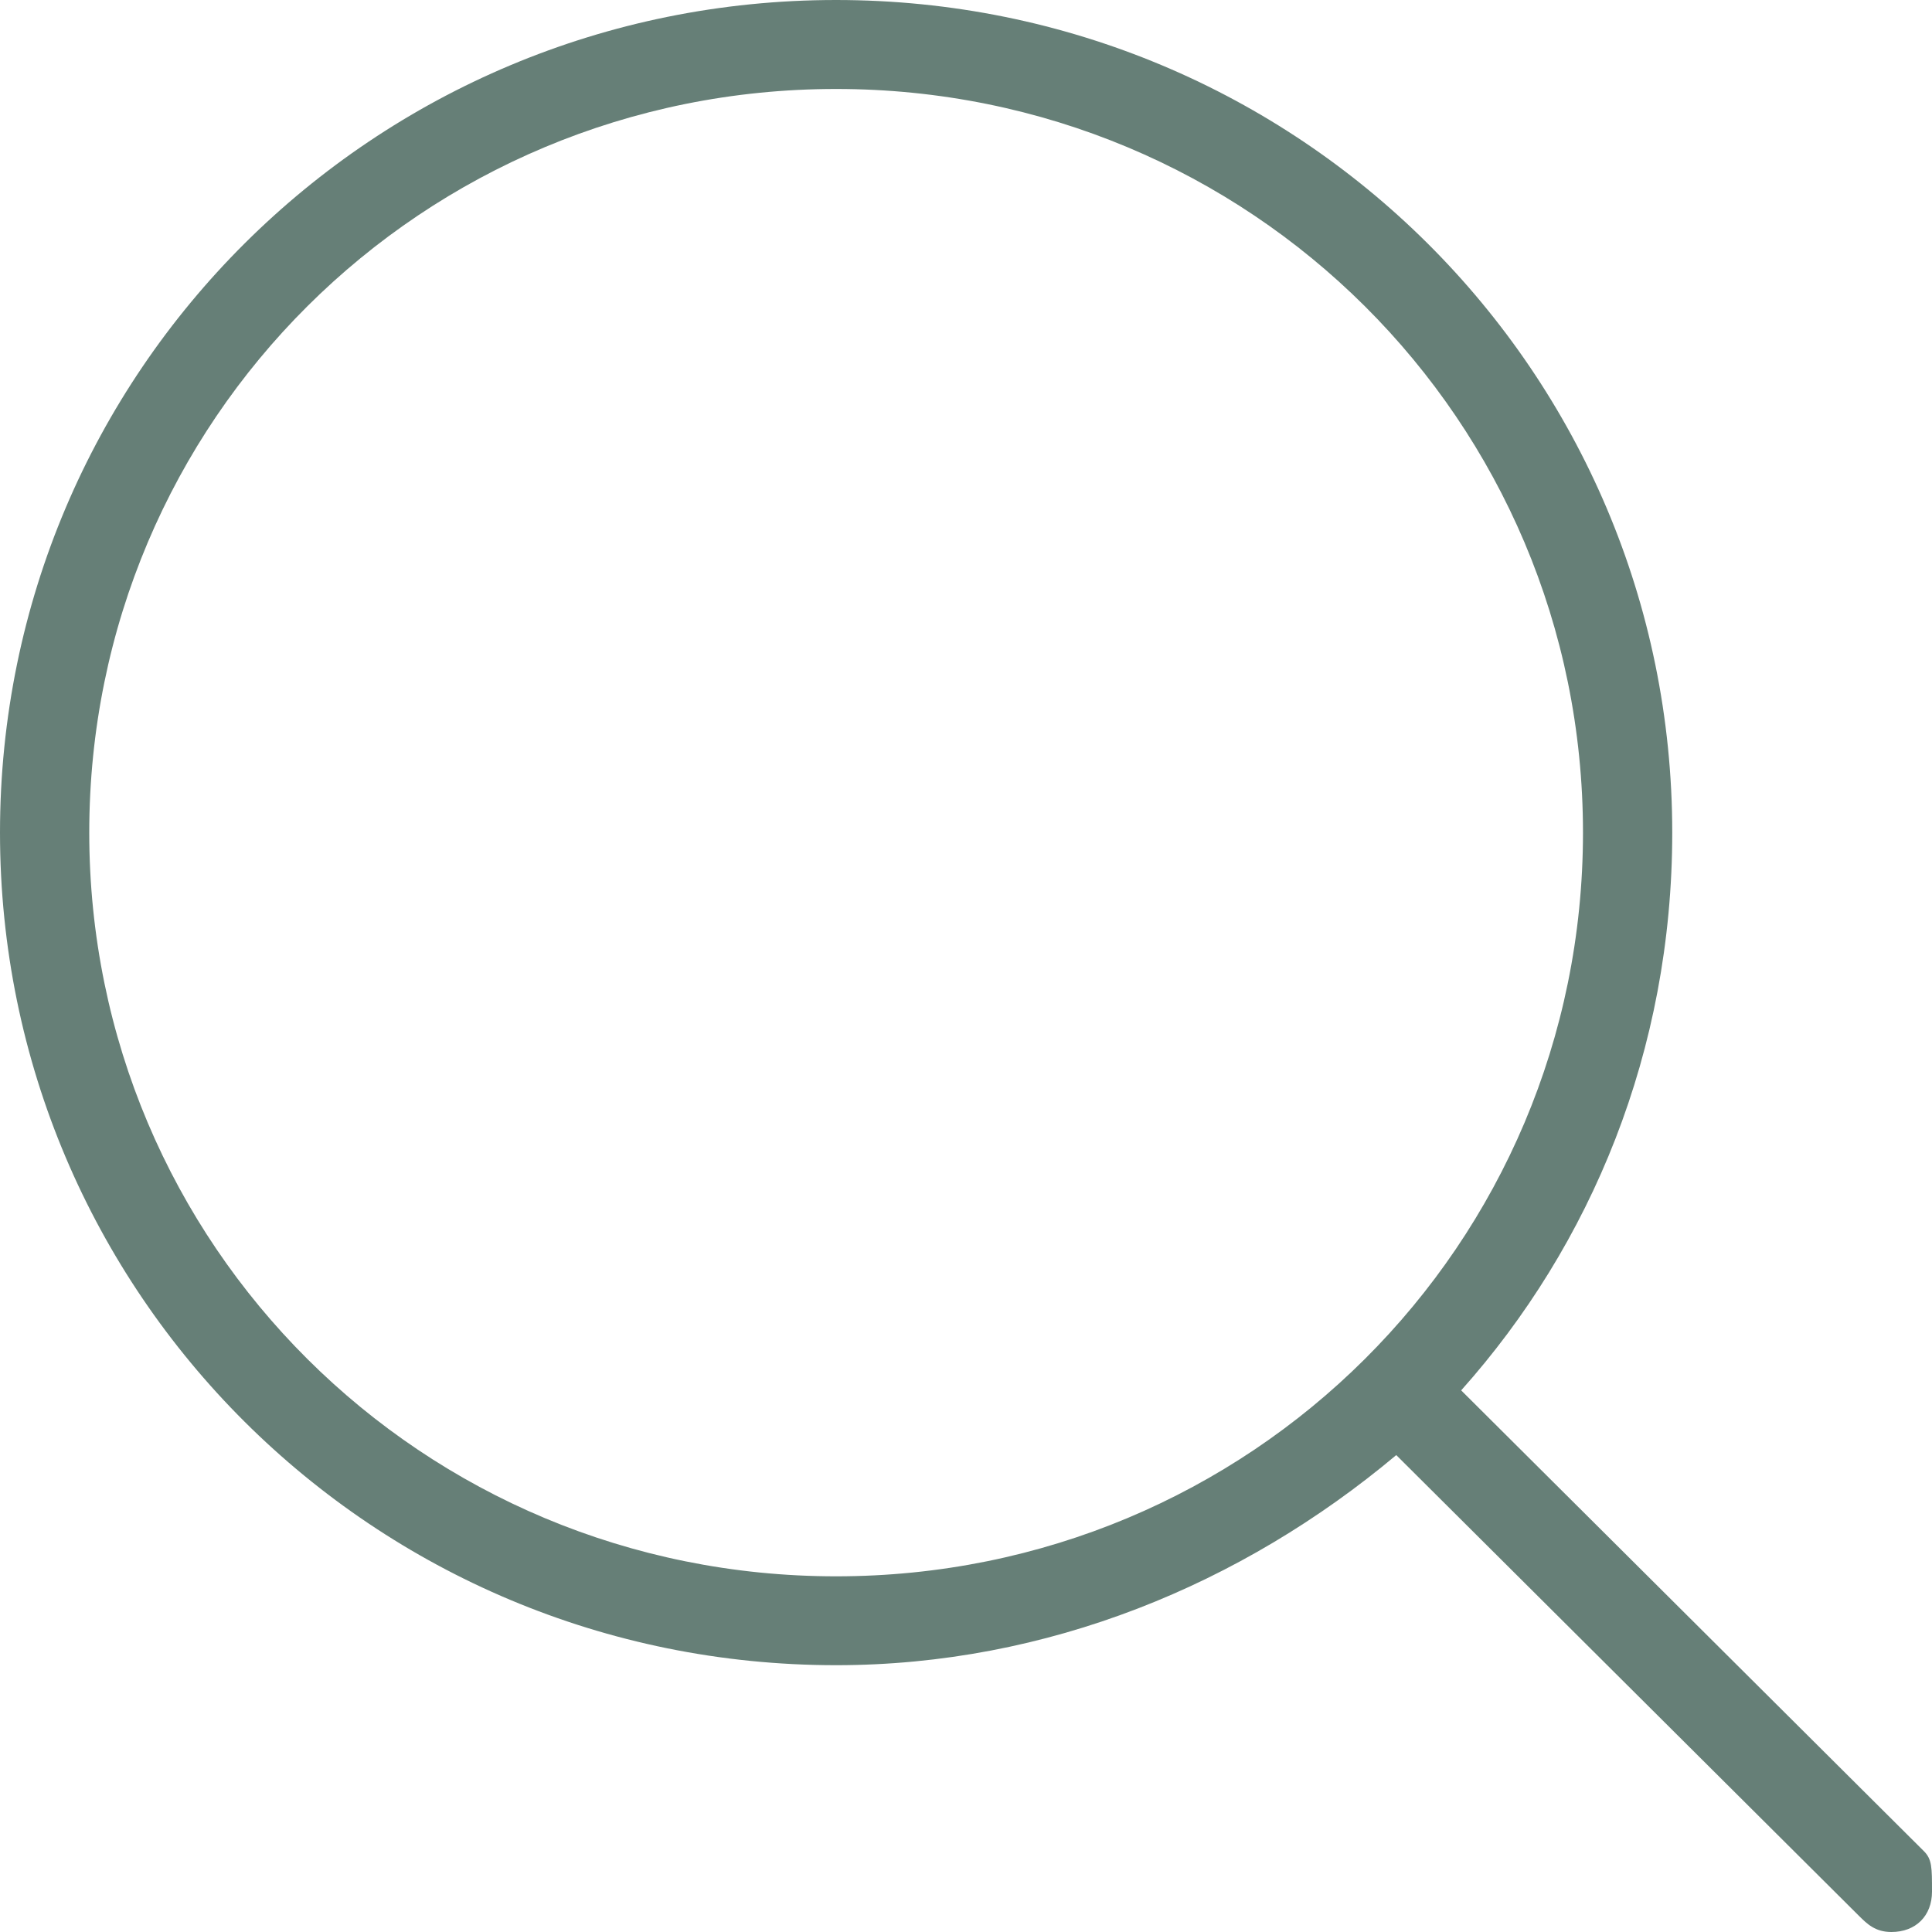
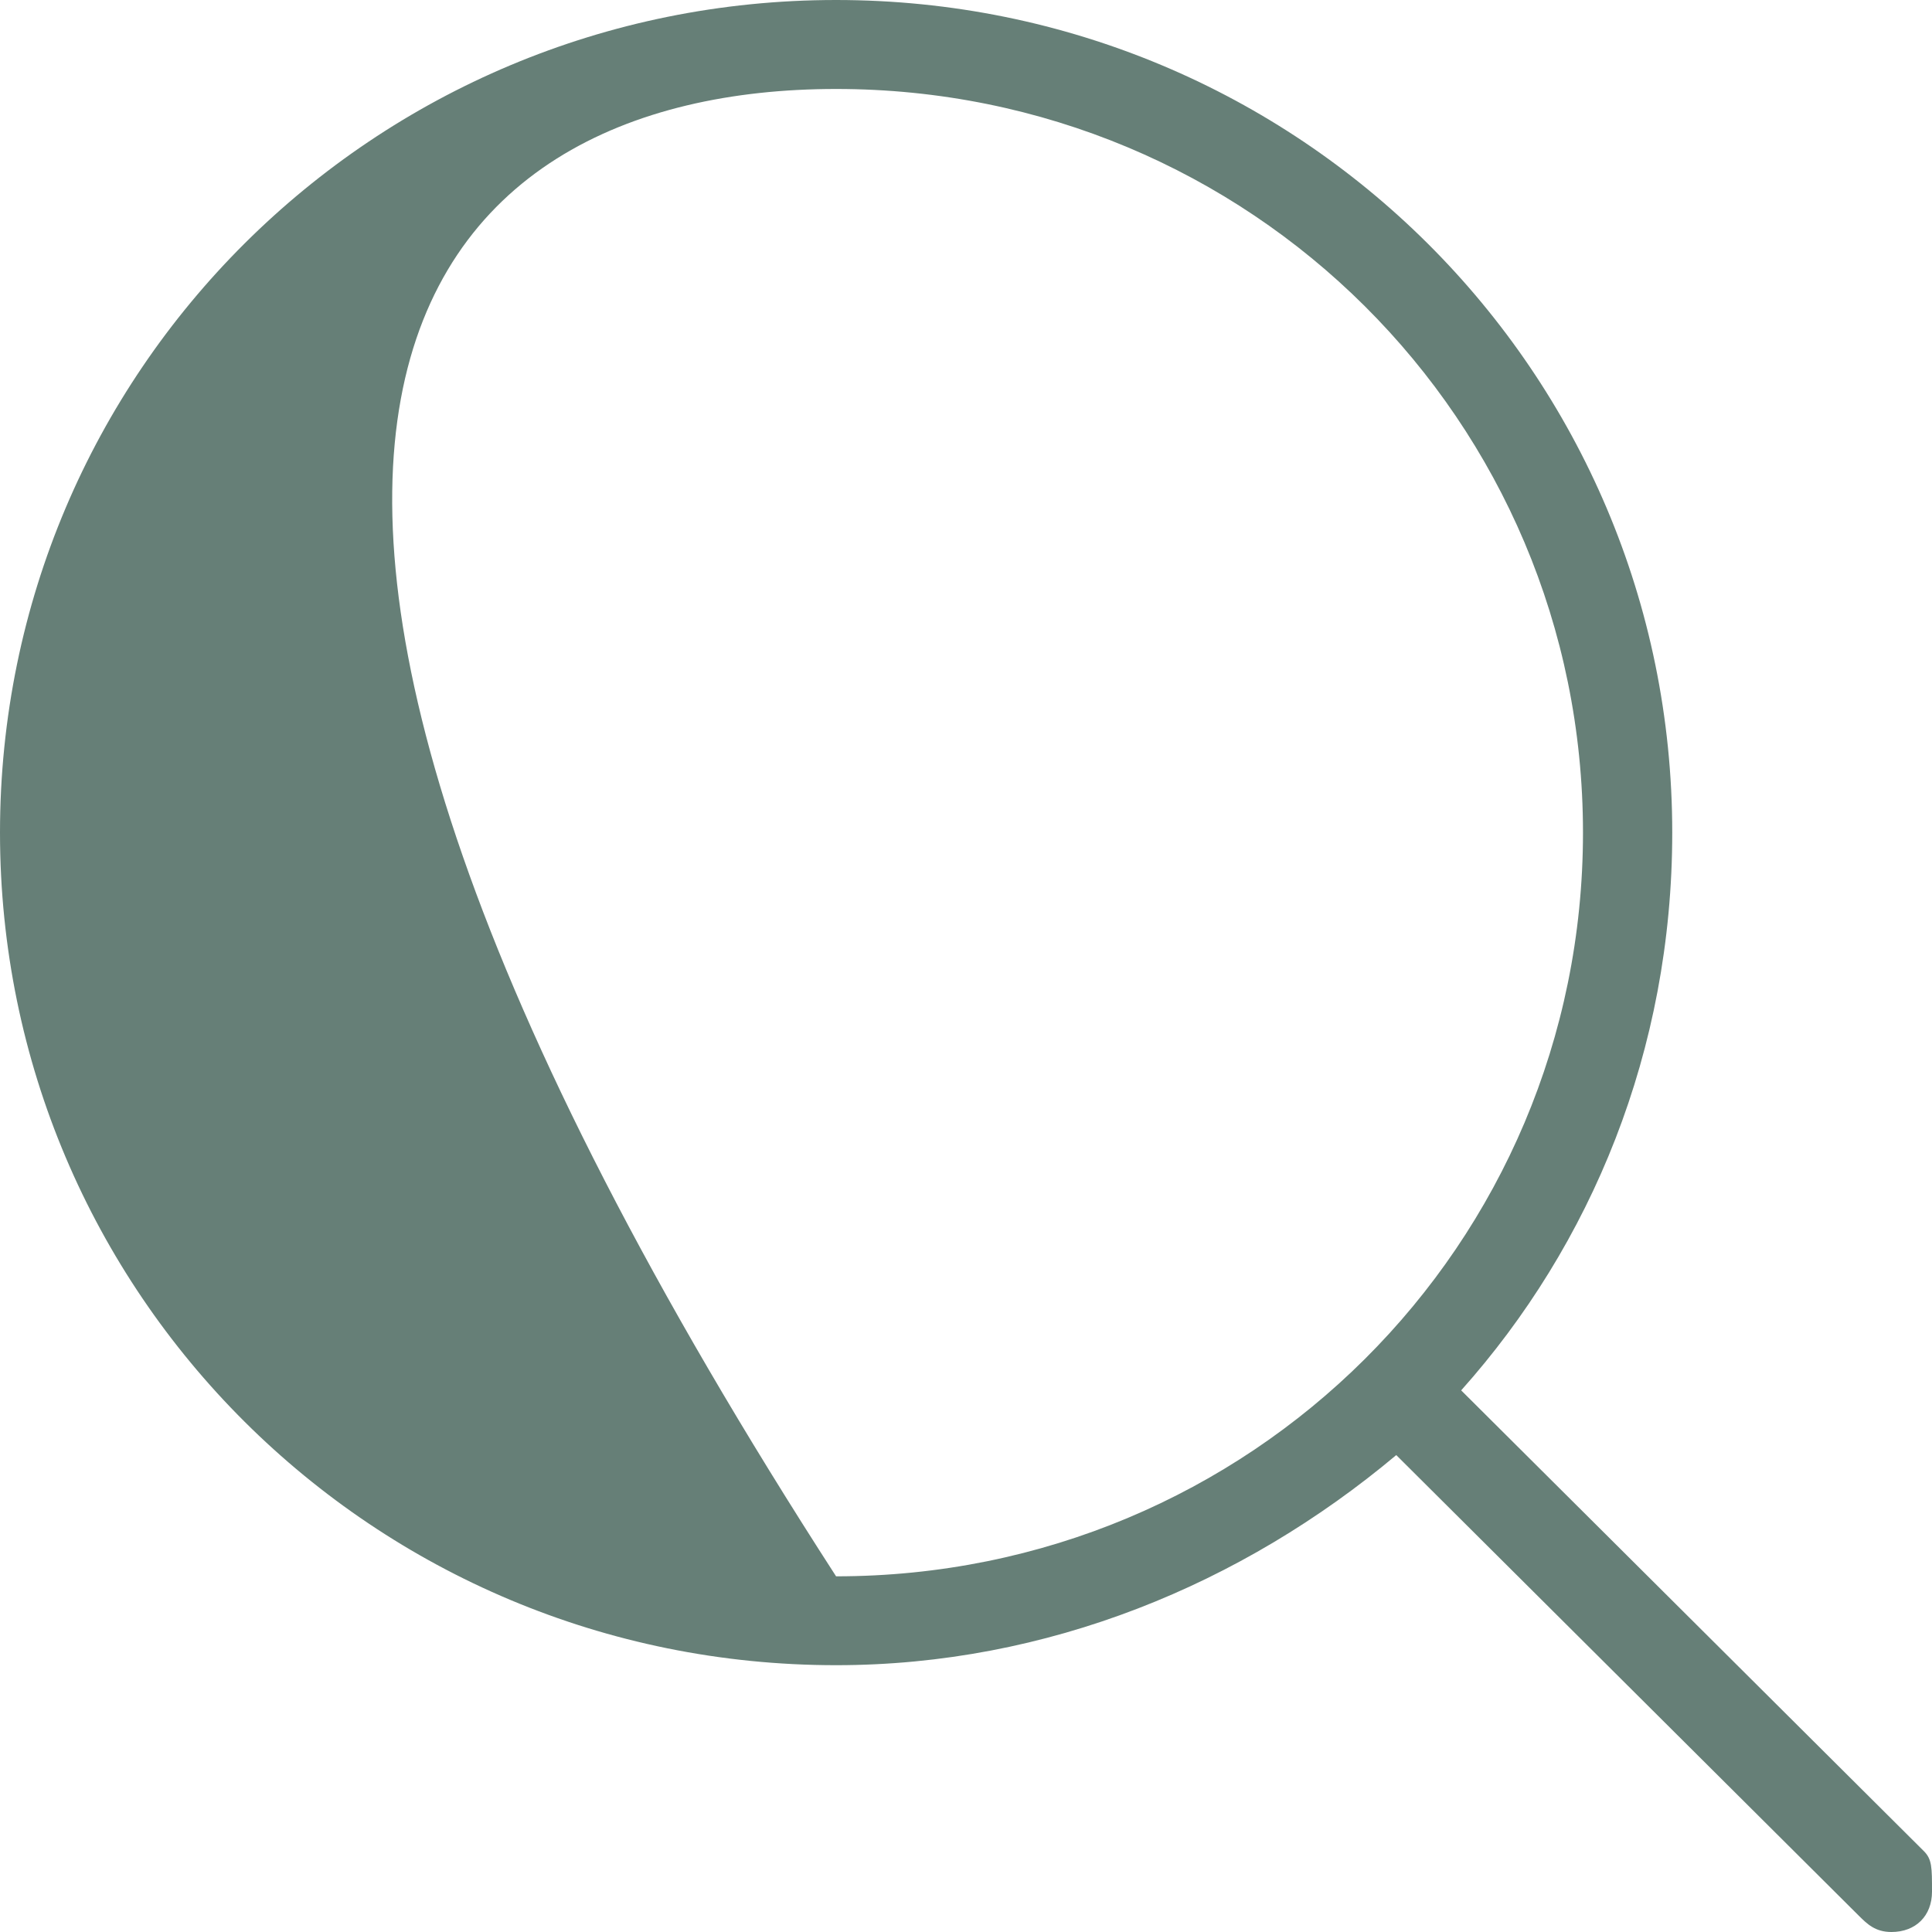
<svg xmlns="http://www.w3.org/2000/svg" width="20" height="20" viewBox="0 0 20 20" fill="none">
-   <path fill-rule="evenodd" clip-rule="evenodd" d="M19.916 19.163L15.126 14.393C16.471 12.887 17.311 10.879 17.311 8.619C17.311 3.849 13.445 0 8.655 0C3.866 0 0 3.849 0 8.619C0 13.389 3.866 17.238 8.655 17.238C10.84 17.238 12.857 16.402 14.454 15.063L19.244 19.833C19.328 19.916 19.412 20 19.58 20C19.832 20 20 19.833 20 19.582C20 19.331 20 19.247 19.916 19.163ZM8.655 16.318C4.37 16.318 0.924 12.887 0.924 8.619C0.924 4.351 4.37 0.921 8.655 0.921C12.941 0.921 16.387 4.351 16.387 8.619C16.387 12.887 12.941 16.318 8.655 16.318Z" fill="#667F77" />
+   <path fill-rule="evenodd" clip-rule="evenodd" d="M19.916 19.163L15.126 14.393C16.471 12.887 17.311 10.879 17.311 8.619C17.311 3.849 13.445 0 8.655 0C3.866 0 0 3.849 0 8.619C0 13.389 3.866 17.238 8.655 17.238C10.84 17.238 12.857 16.402 14.454 15.063L19.244 19.833C19.328 19.916 19.412 20 19.58 20C19.832 20 20 19.833 20 19.582C20 19.331 20 19.247 19.916 19.163ZM8.655 16.318C0.924 4.351 4.37 0.921 8.655 0.921C12.941 0.921 16.387 4.351 16.387 8.619C16.387 12.887 12.941 16.318 8.655 16.318Z" fill="#667F77" />
</svg>